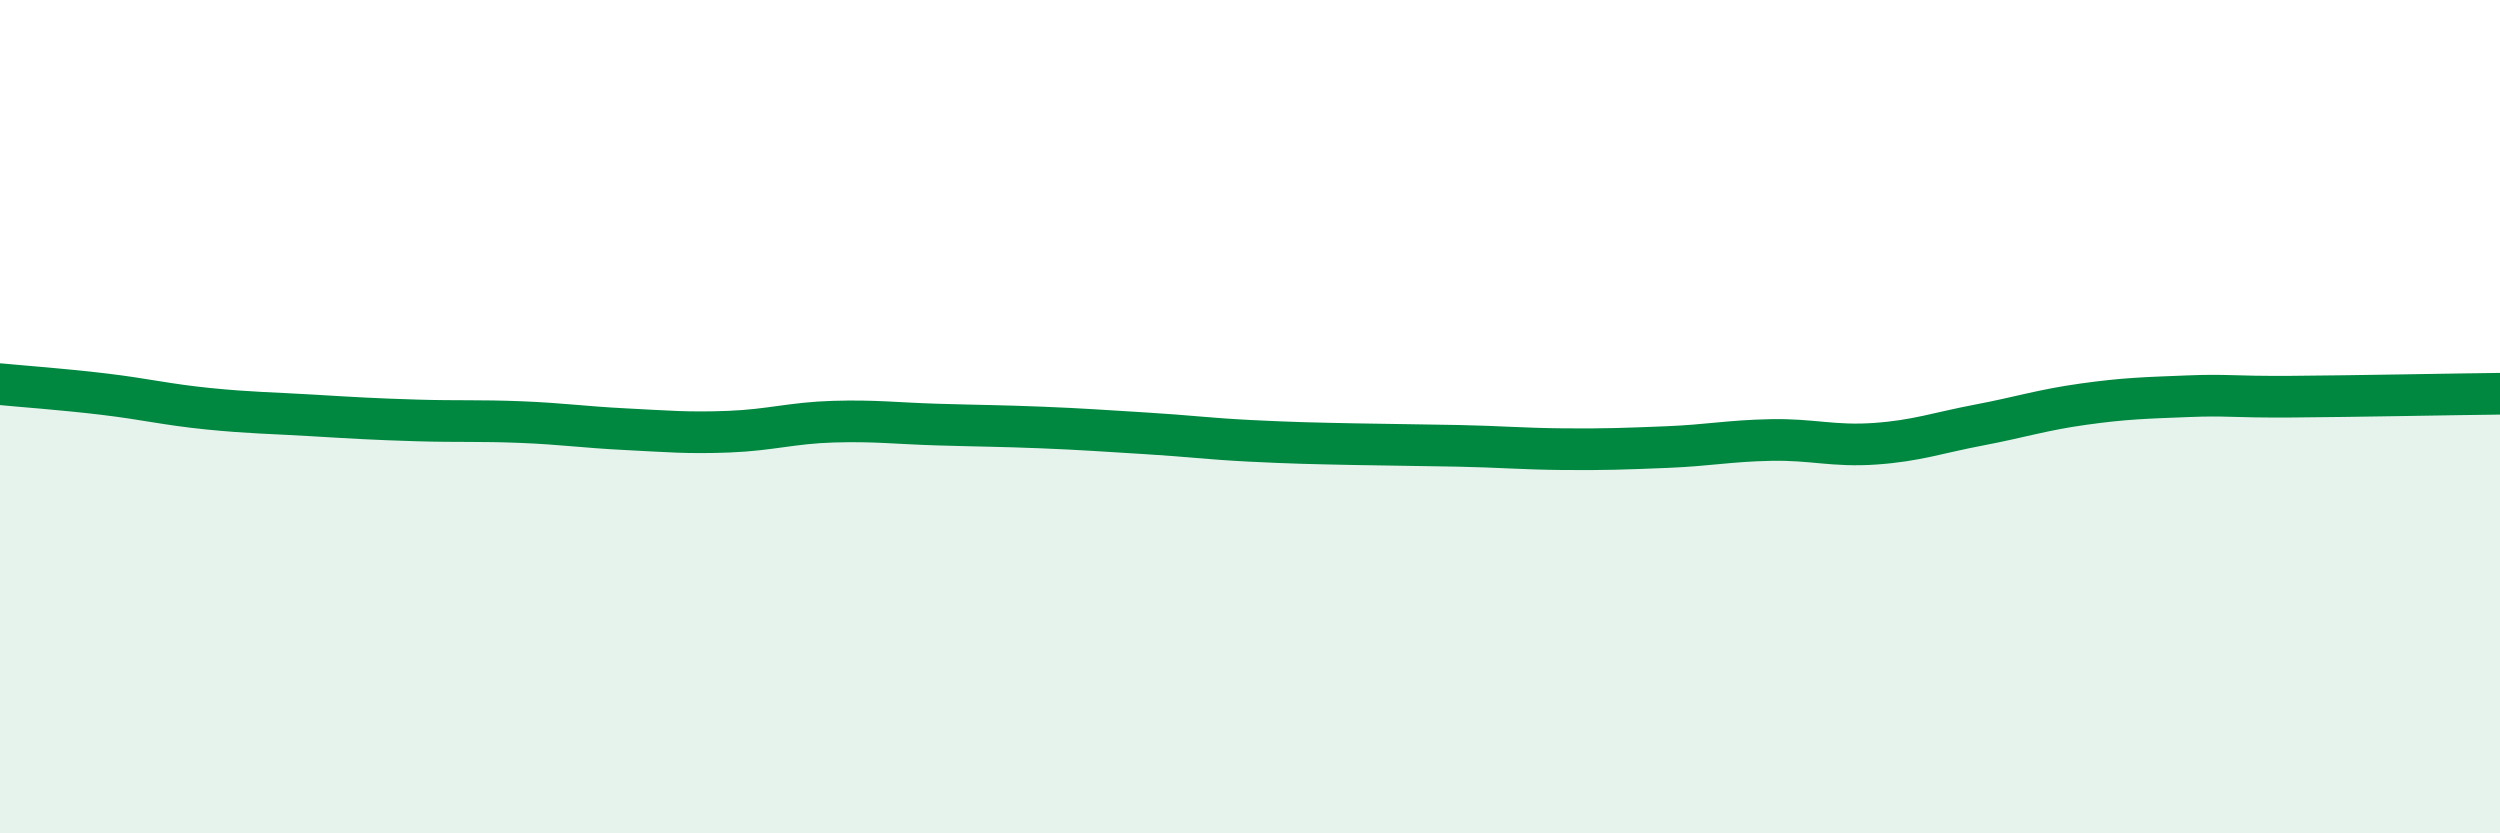
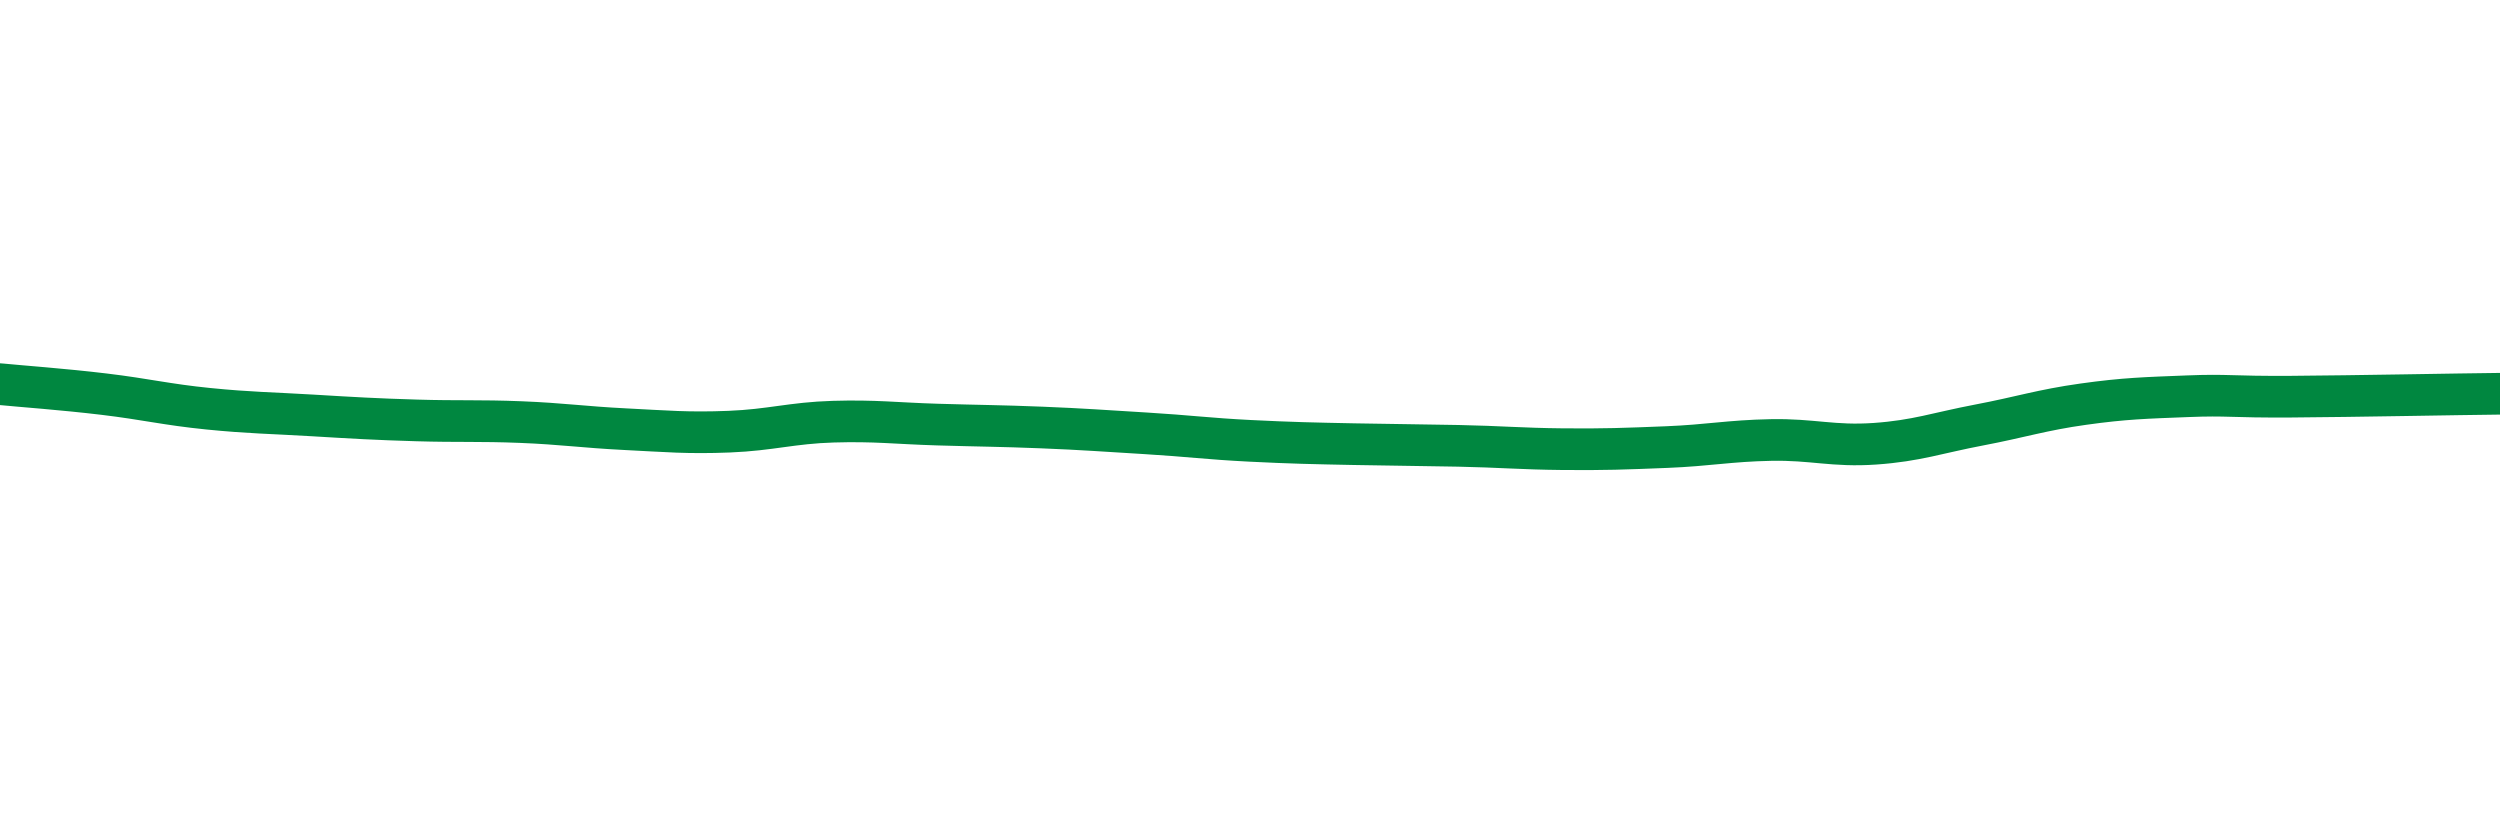
<svg xmlns="http://www.w3.org/2000/svg" width="60" height="20" viewBox="0 0 60 20">
-   <path d="M 0,9.22 C 0.5,9.27 1.5,9.34 2.5,9.46 C 3.5,9.58 4,9.71 5,9.81 C 6,9.91 6.5,9.91 7.5,9.97 C 8.5,10.03 9,10.06 10,10.09 C 11,10.12 11.5,10.09 12.5,10.13 C 13.5,10.17 14,10.25 15,10.3 C 16,10.35 16.5,10.4 17.5,10.36 C 18.5,10.32 19,10.15 20,10.12 C 21,10.09 21.5,10.16 22.5,10.19 C 23.5,10.22 24,10.22 25,10.26 C 26,10.3 26.5,10.34 27.5,10.4 C 28.5,10.46 29,10.53 30,10.58 C 31,10.63 31.5,10.64 32.5,10.66 C 33.5,10.68 34,10.68 35,10.7 C 36,10.72 36.5,10.77 37.5,10.78 C 38.5,10.79 39,10.77 40,10.73 C 41,10.69 41.5,10.58 42.5,10.56 C 43.5,10.54 44,10.72 45,10.65 C 46,10.58 46.5,10.39 47.5,10.2 C 48.5,10.01 49,9.84 50,9.7 C 51,9.56 51.5,9.55 52.5,9.51 C 53.5,9.47 53.5,9.53 55,9.52 C 56.5,9.51 59,9.46 60,9.45L60 20L0 20Z" fill="#008740" opacity="0.1" stroke-linecap="round" stroke-linejoin="round" />
  <path d="M 0,9.22 C 0.5,9.27 1.5,9.34 2.5,9.46 C 3.5,9.58 4,9.71 5,9.81 C 6,9.91 6.5,9.91 7.5,9.97 C 8.5,10.03 9,10.06 10,10.09 C 11,10.12 11.5,10.09 12.5,10.13 C 13.5,10.17 14,10.25 15,10.3 C 16,10.35 16.5,10.4 17.5,10.36 C 18.5,10.32 19,10.15 20,10.12 C 21,10.09 21.5,10.16 22.5,10.19 C 23.5,10.22 24,10.22 25,10.26 C 26,10.3 26.5,10.34 27.5,10.4 C 28.5,10.46 29,10.53 30,10.58 C 31,10.63 31.5,10.64 32.5,10.66 C 33.5,10.68 34,10.68 35,10.7 C 36,10.72 36.5,10.77 37.5,10.78 C 38.5,10.79 39,10.77 40,10.73 C 41,10.69 41.5,10.58 42.5,10.56 C 43.5,10.54 44,10.72 45,10.65 C 46,10.58 46.5,10.39 47.5,10.2 C 48.5,10.01 49,9.84 50,9.7 C 51,9.56 51.5,9.55 52.5,9.51 C 53.5,9.47 53.5,9.53 55,9.52 C 56.5,9.51 59,9.46 60,9.45" stroke="#008740" stroke-width="1" fill="none" stroke-linecap="round" stroke-linejoin="round" />
</svg>